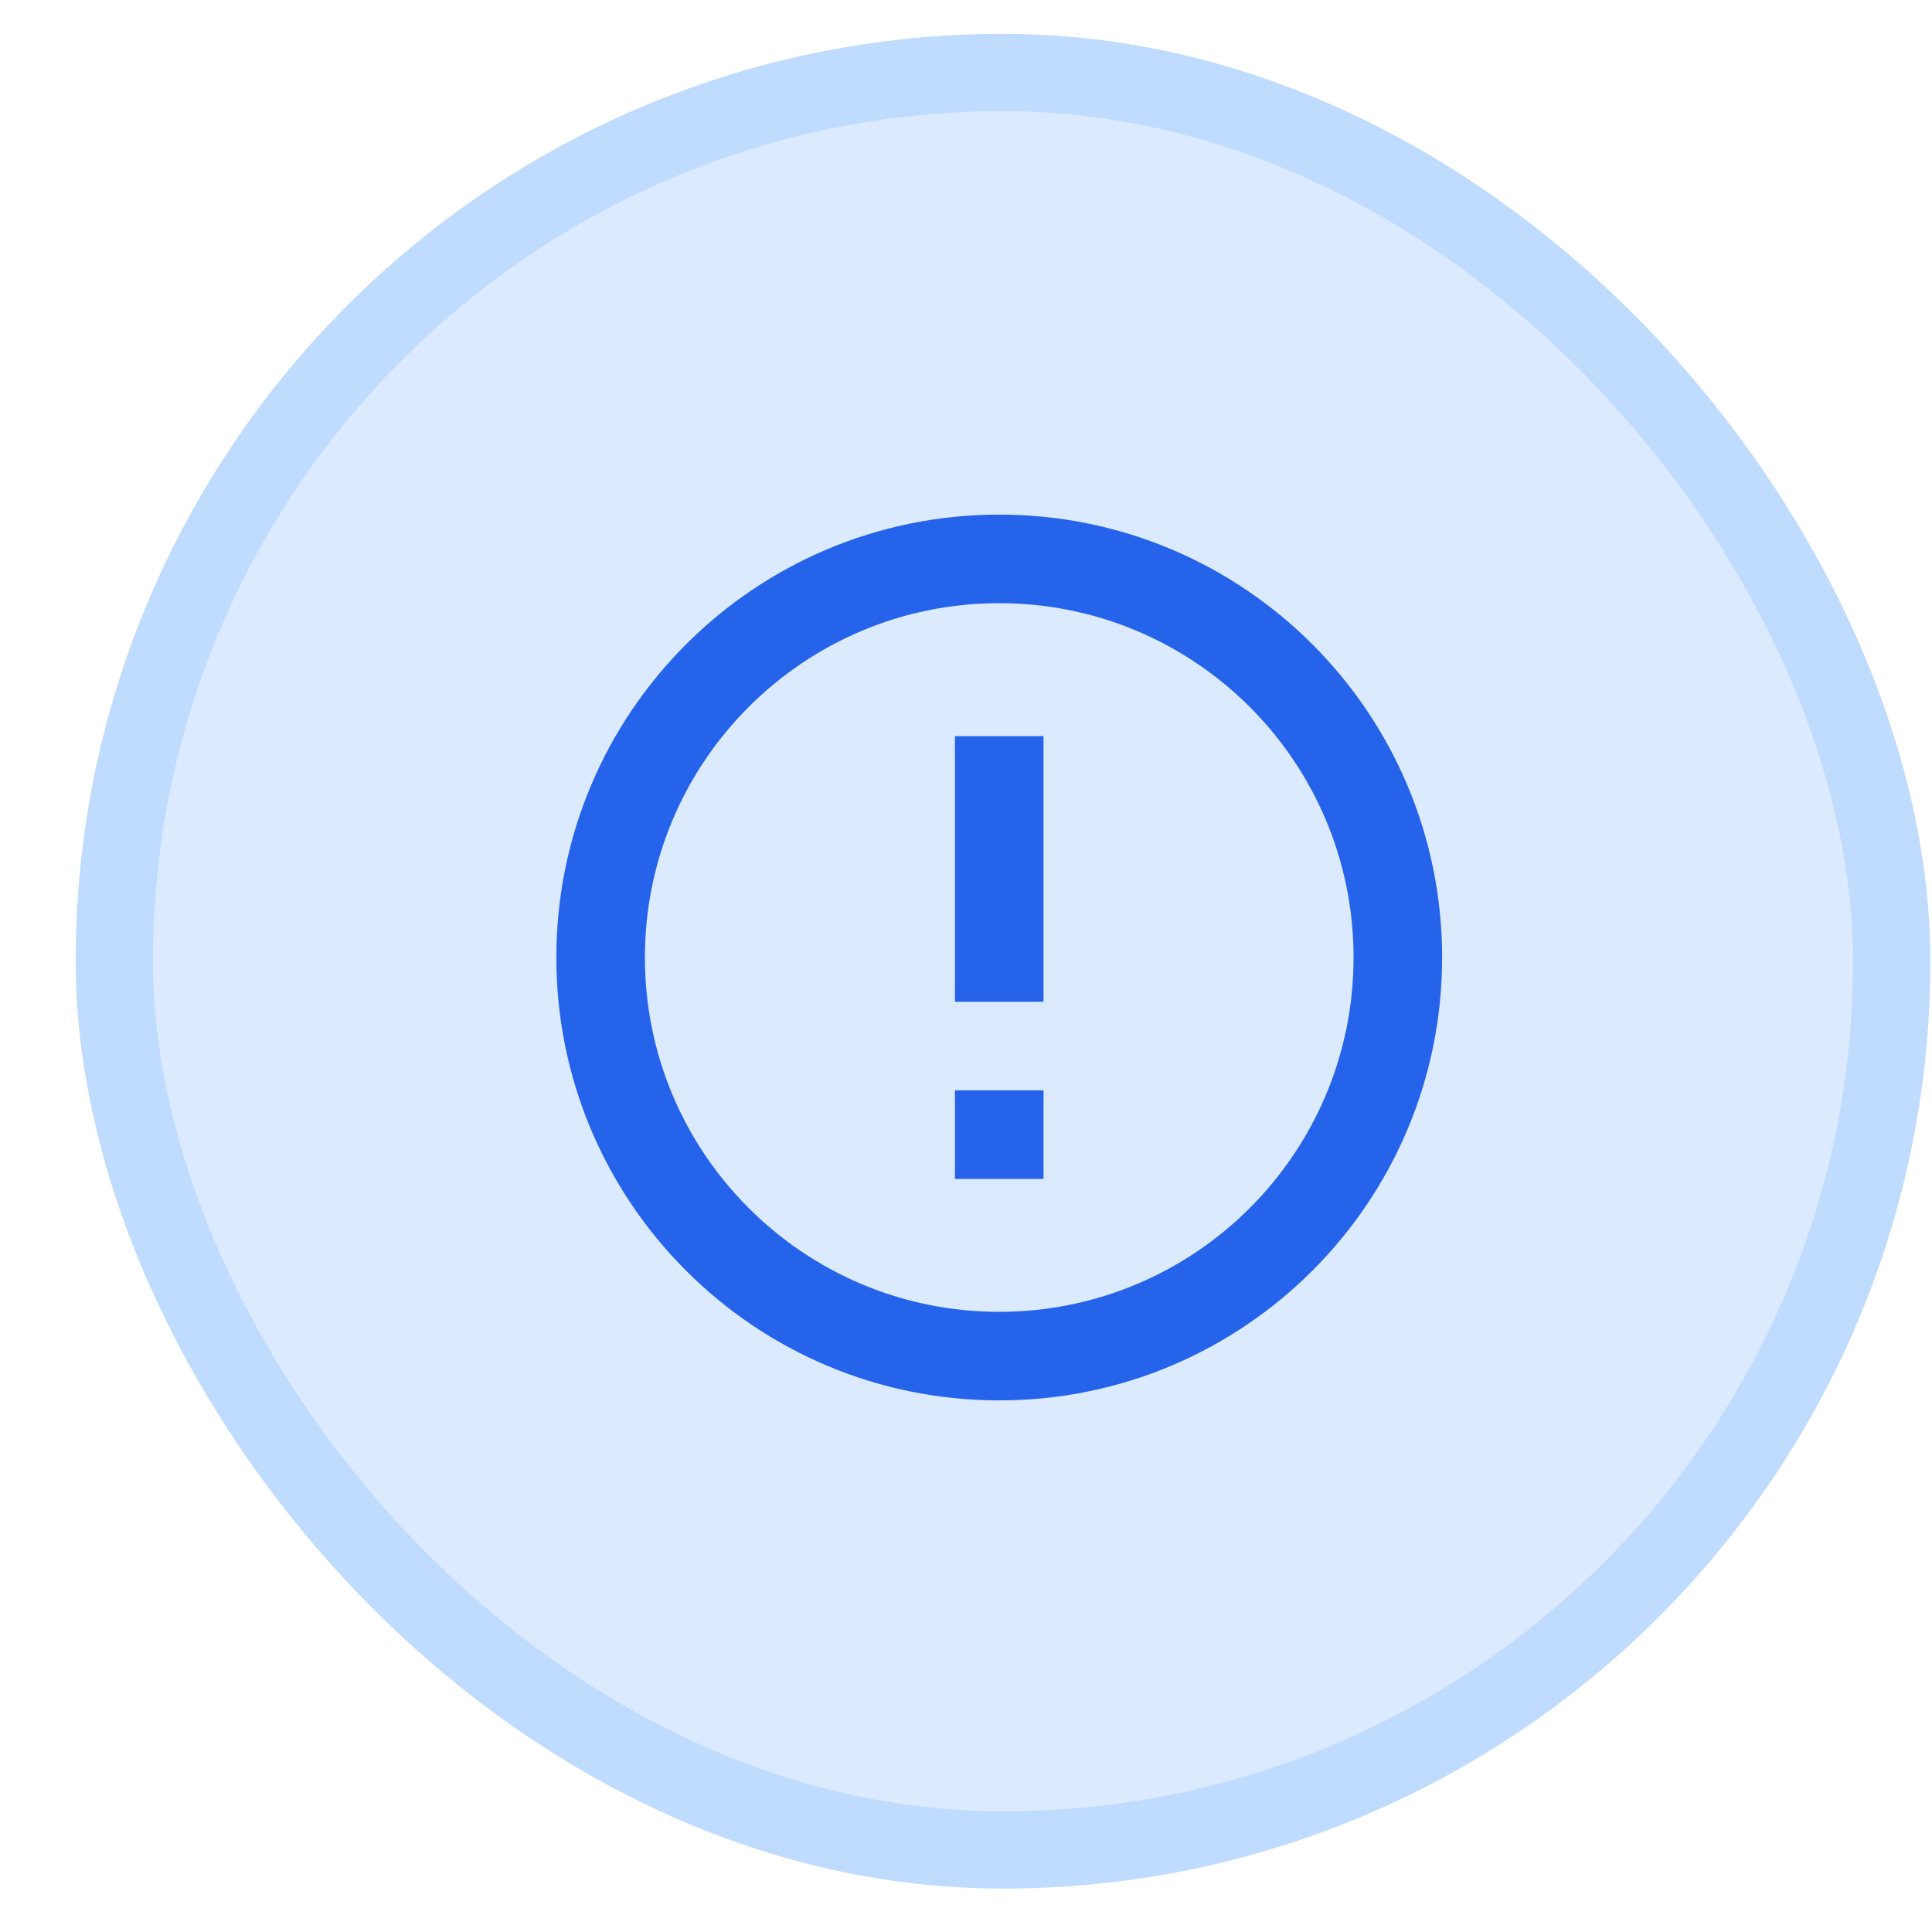
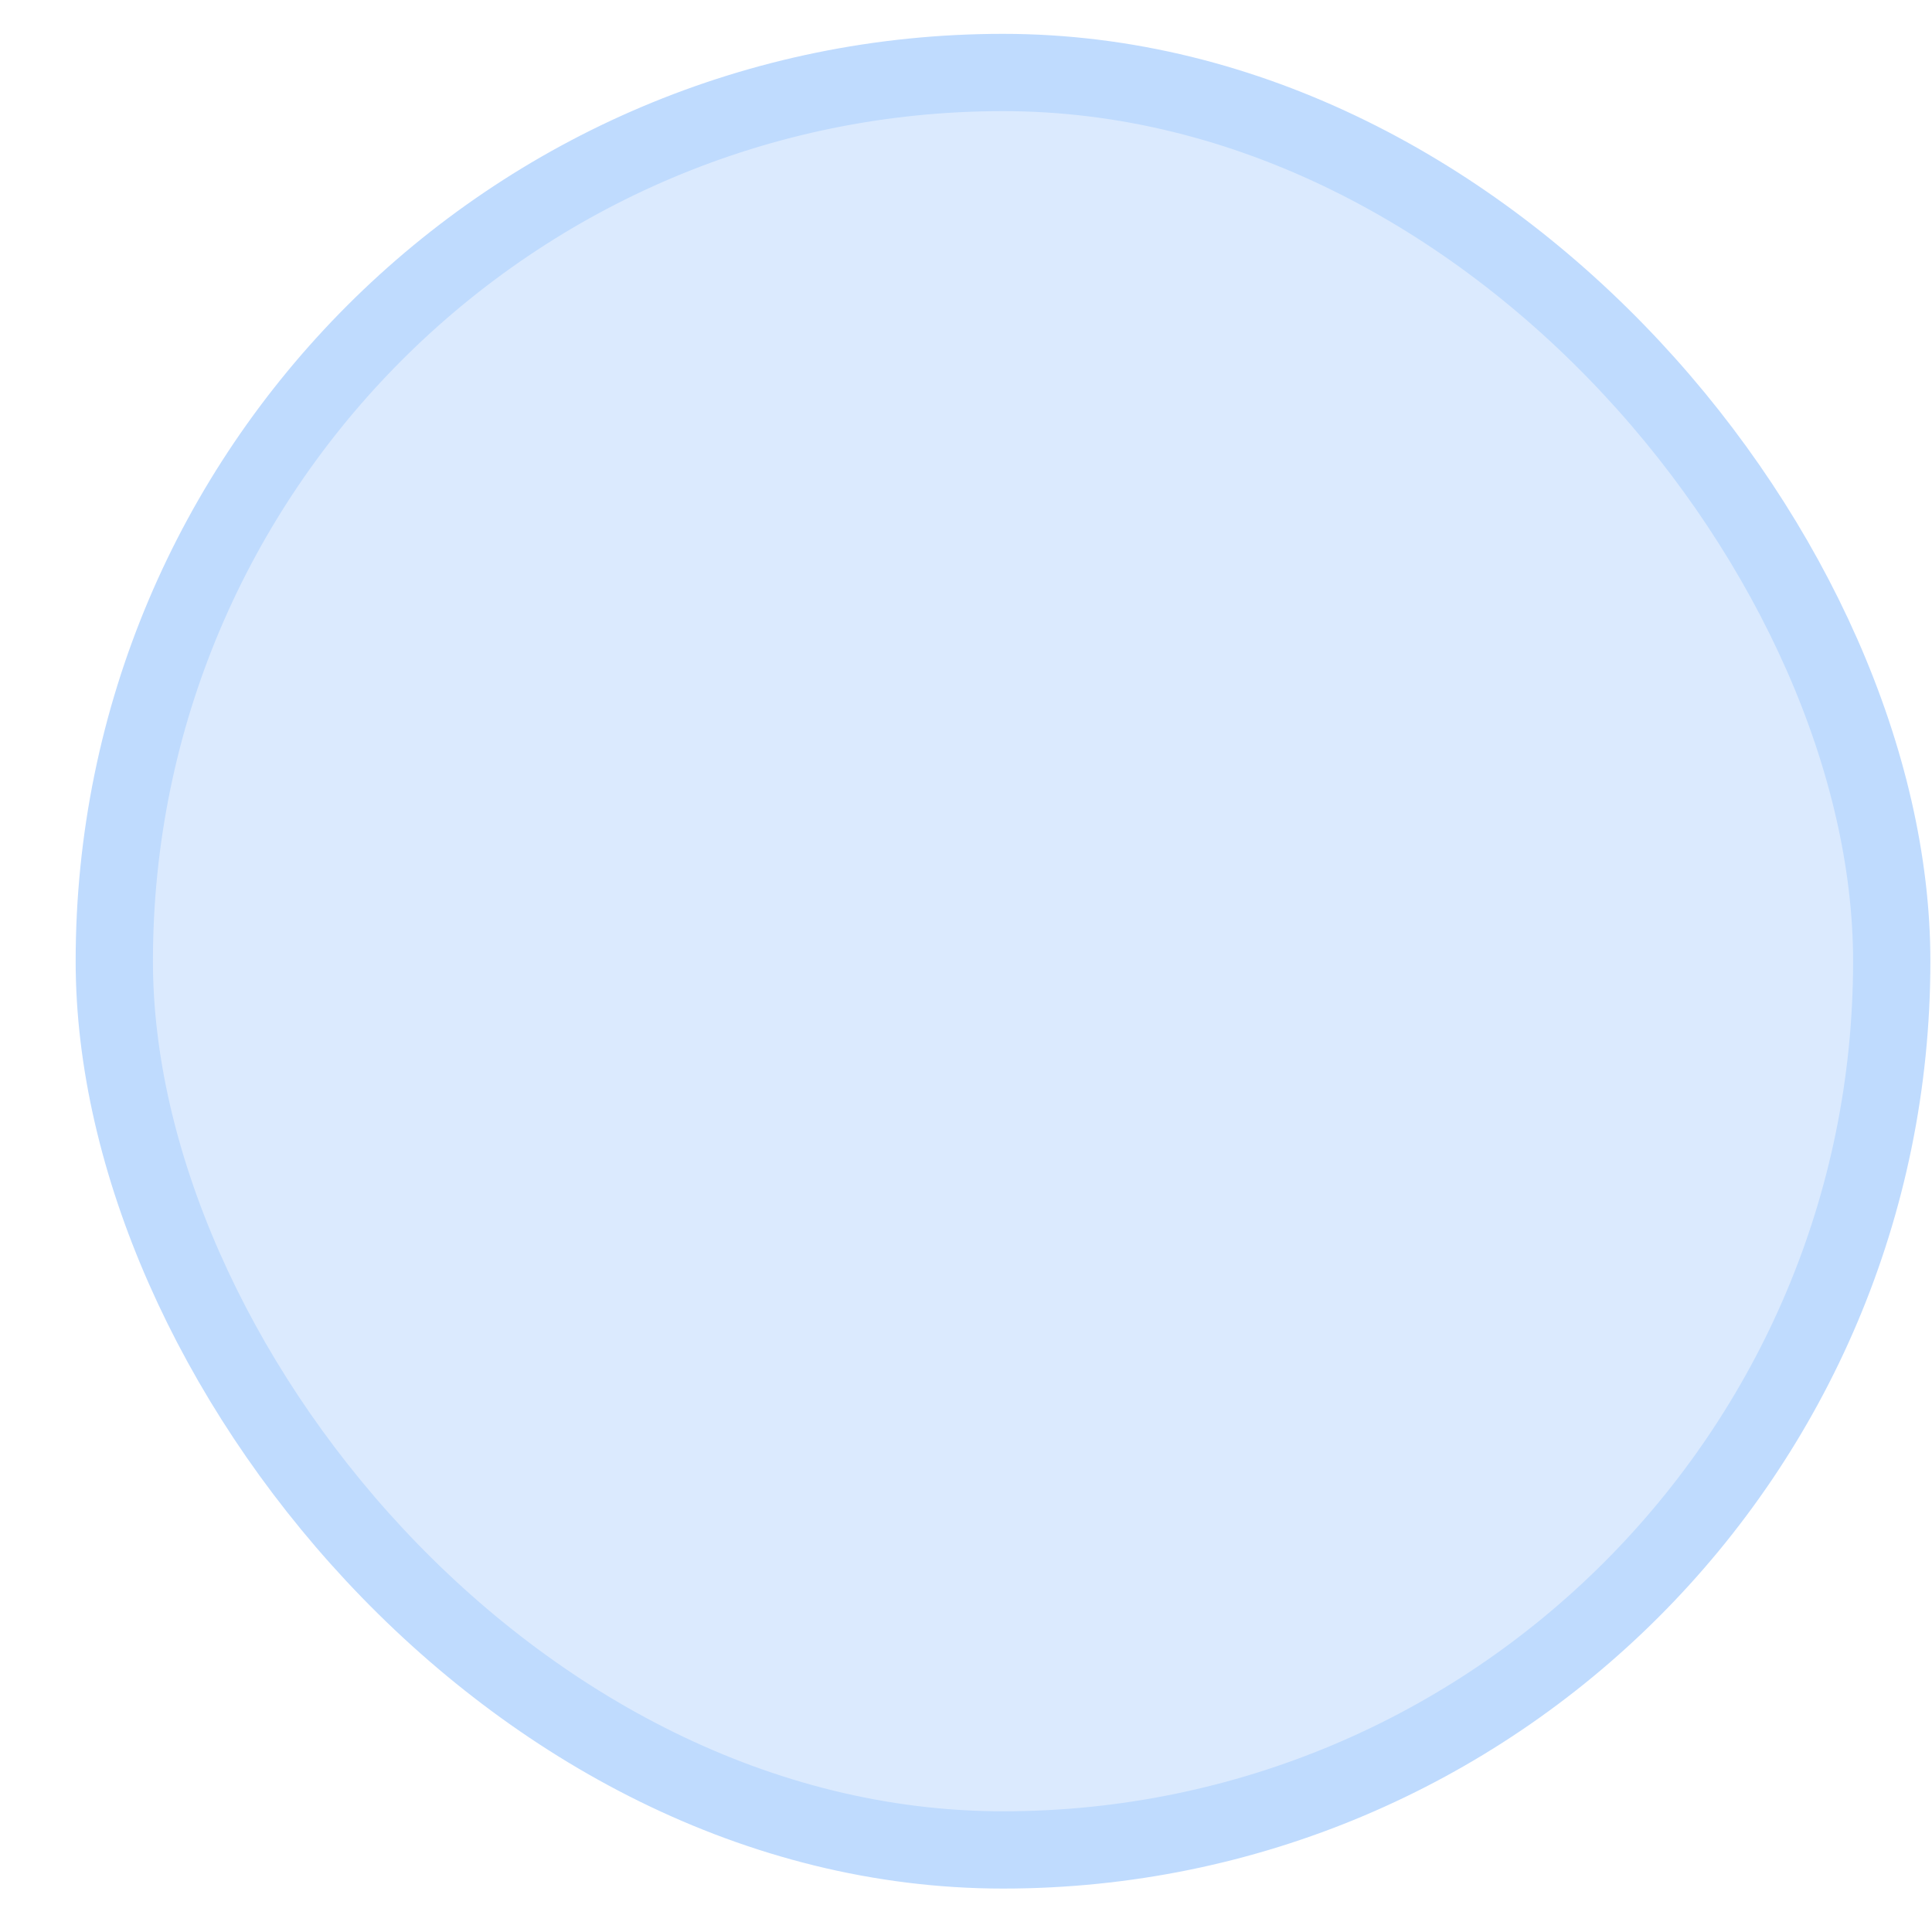
<svg xmlns="http://www.w3.org/2000/svg" width="25" height="25" viewBox="0 0 25 25" fill="none">
  <rect x="1.479" y="0.938" width="23" height="23" rx="11.5" fill="#DBEAFE" stroke="#BFDBFE" />
-   <path d="M12.93 18.121C9.765 18.121 7.199 15.555 7.199 12.39C7.199 9.225 9.765 6.659 12.93 6.659C16.095 6.659 18.661 9.225 18.661 12.39C18.661 15.555 16.095 18.121 12.93 18.121ZM12.93 16.975C15.462 16.975 17.515 14.922 17.515 12.39C17.515 9.858 15.462 7.805 12.93 7.805C10.398 7.805 8.345 9.858 8.345 12.39C8.345 14.922 10.398 16.975 12.93 16.975ZM12.357 14.109H13.503V15.255H12.357V14.109ZM12.357 9.525H13.503V12.963H12.357V9.525Z" fill="#2563EB" />
</svg>